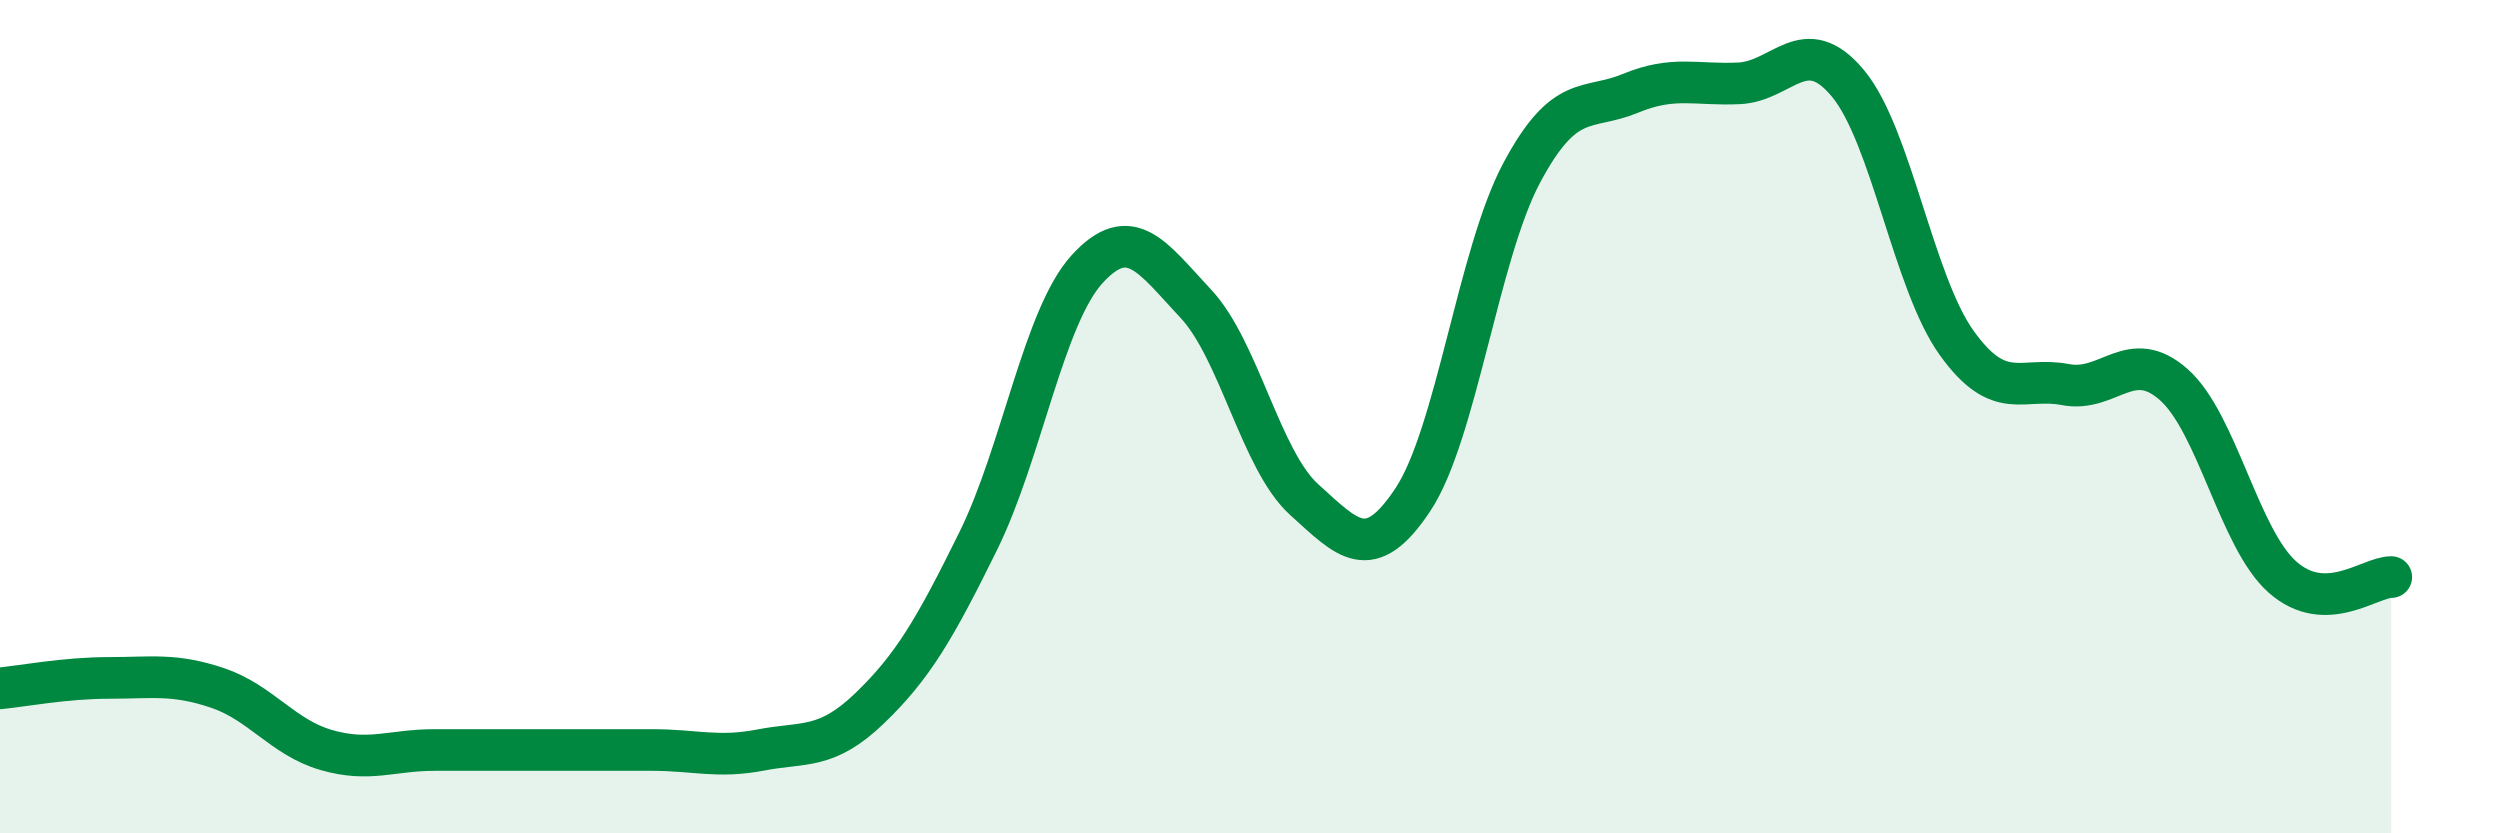
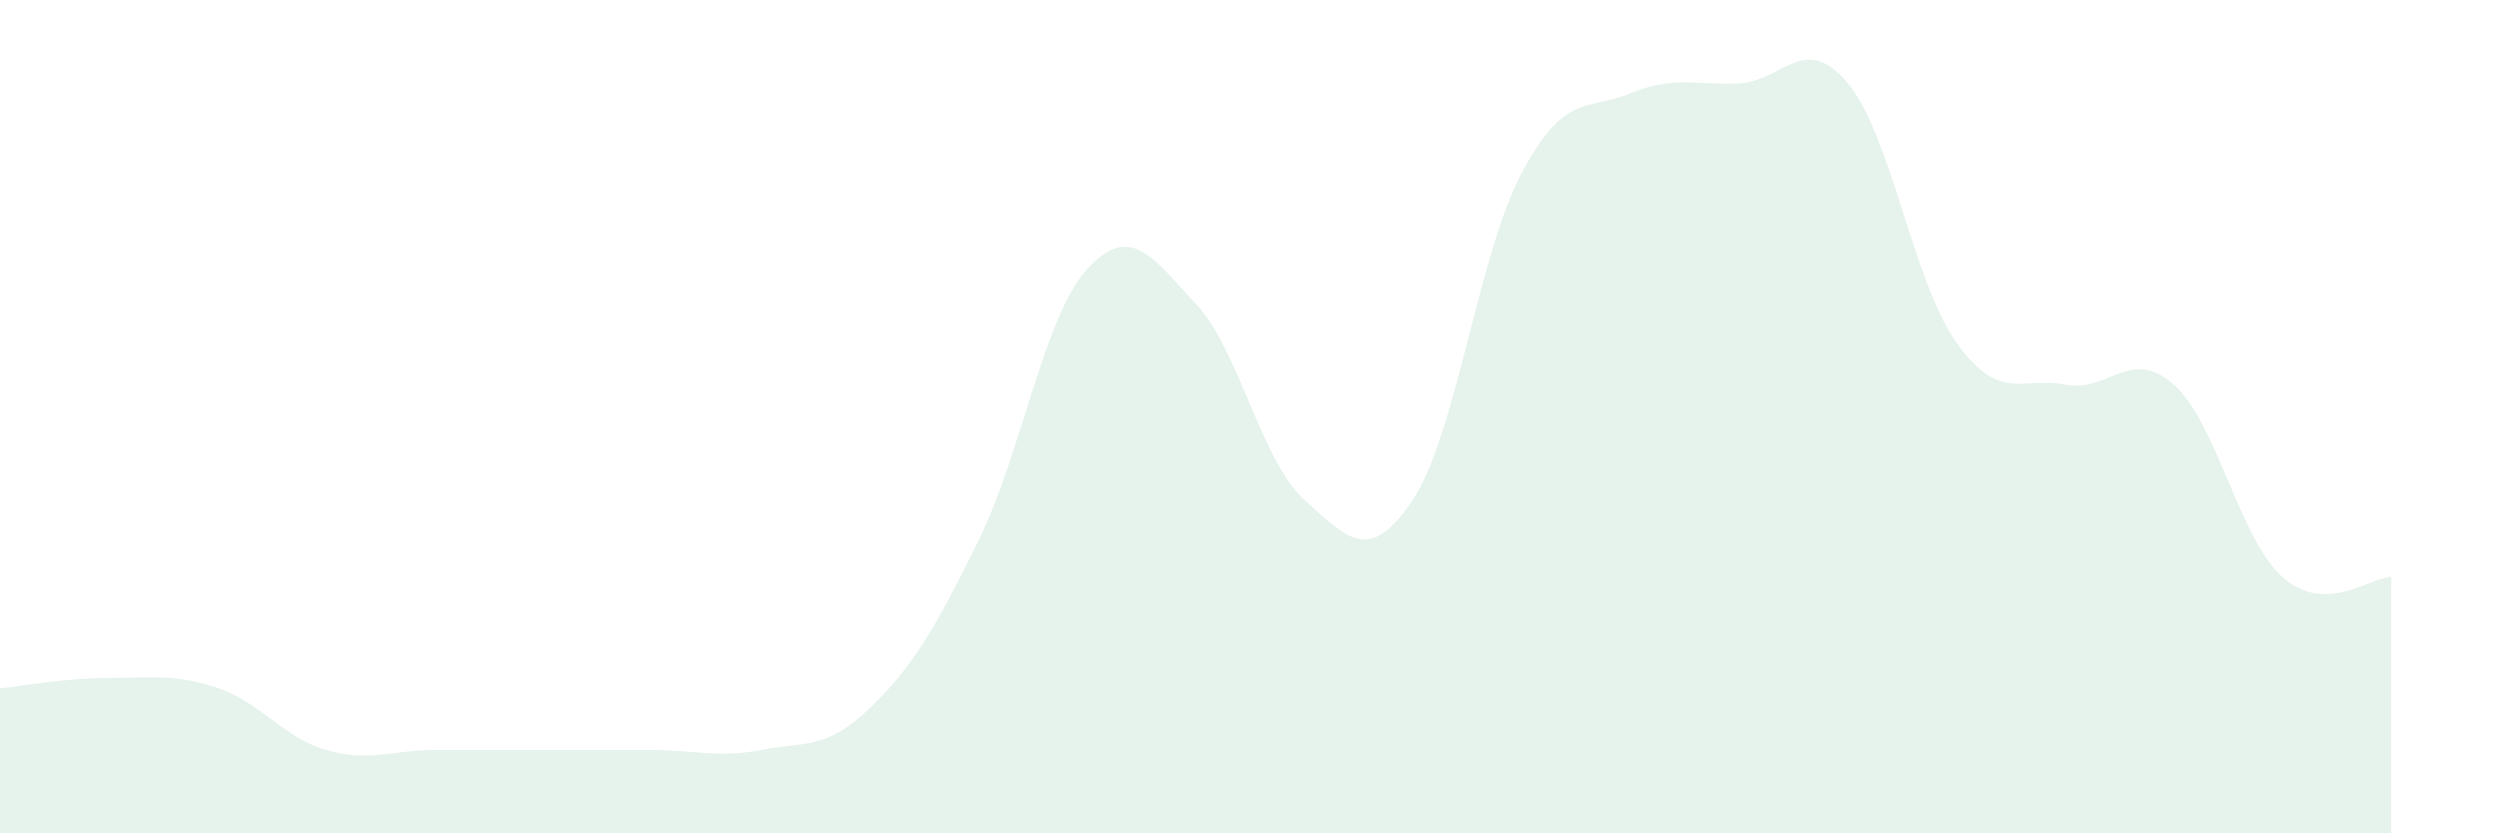
<svg xmlns="http://www.w3.org/2000/svg" width="60" height="20" viewBox="0 0 60 20">
  <path d="M 0,16.52 C 0.52,16.47 1.57,16.27 2.61,16.27 C 3.65,16.27 4.18,16.16 5.22,16.51 C 6.26,16.86 6.79,17.7 7.83,18 C 8.87,18.3 9.39,18 10.43,18 C 11.47,18 12,18 13.04,18 C 14.08,18 14.61,18 15.65,18 C 16.69,18 17.22,18.2 18.26,18 C 19.3,17.8 19.83,18 20.87,17 C 21.91,16 22.44,15.09 23.48,12.98 C 24.52,10.87 25.05,7.6 26.09,6.46 C 27.13,5.32 27.66,6.18 28.7,7.29 C 29.74,8.4 30.26,11.05 31.3,11.99 C 32.34,12.93 32.87,13.56 33.91,11.99 C 34.95,10.42 35.48,6.1 36.52,4.15 C 37.56,2.2 38.09,2.67 39.13,2.24 C 40.17,1.81 40.7,2.05 41.74,2 C 42.78,1.95 43.31,0.75 44.35,2 C 45.39,3.25 45.92,6.78 46.96,8.23 C 48,9.68 48.53,9.03 49.57,9.23 C 50.61,9.43 51.13,8.31 52.17,9.23 C 53.21,10.15 53.74,12.93 54.78,13.85 C 55.82,14.77 56.87,13.85 57.39,13.85L57.39 20L0 20Z" fill="#008740" opacity="0.1" stroke-linecap="round" stroke-linejoin="round" />
-   <path d="M 0,16.52 C 0.52,16.47 1.57,16.27 2.61,16.27 C 3.65,16.27 4.18,16.16 5.22,16.51 C 6.26,16.86 6.79,17.7 7.83,18 C 8.87,18.3 9.39,18 10.43,18 C 11.47,18 12,18 13.04,18 C 14.08,18 14.61,18 15.65,18 C 16.69,18 17.22,18.2 18.26,18 C 19.3,17.8 19.83,18 20.87,17 C 21.91,16 22.44,15.09 23.48,12.98 C 24.52,10.87 25.05,7.6 26.09,6.46 C 27.13,5.32 27.66,6.18 28.7,7.29 C 29.74,8.4 30.26,11.05 31.3,11.99 C 32.34,12.93 32.87,13.56 33.91,11.99 C 34.95,10.42 35.48,6.1 36.52,4.15 C 37.56,2.2 38.09,2.67 39.13,2.24 C 40.17,1.81 40.7,2.05 41.74,2 C 42.78,1.95 43.31,0.75 44.35,2 C 45.39,3.25 45.92,6.78 46.96,8.23 C 48,9.68 48.53,9.03 49.57,9.23 C 50.61,9.43 51.13,8.31 52.17,9.23 C 53.21,10.15 53.74,12.93 54.78,13.85 C 55.82,14.77 56.87,13.85 57.39,13.85" stroke="#008740" stroke-width="1" fill="none" stroke-linecap="round" stroke-linejoin="round" />
</svg>